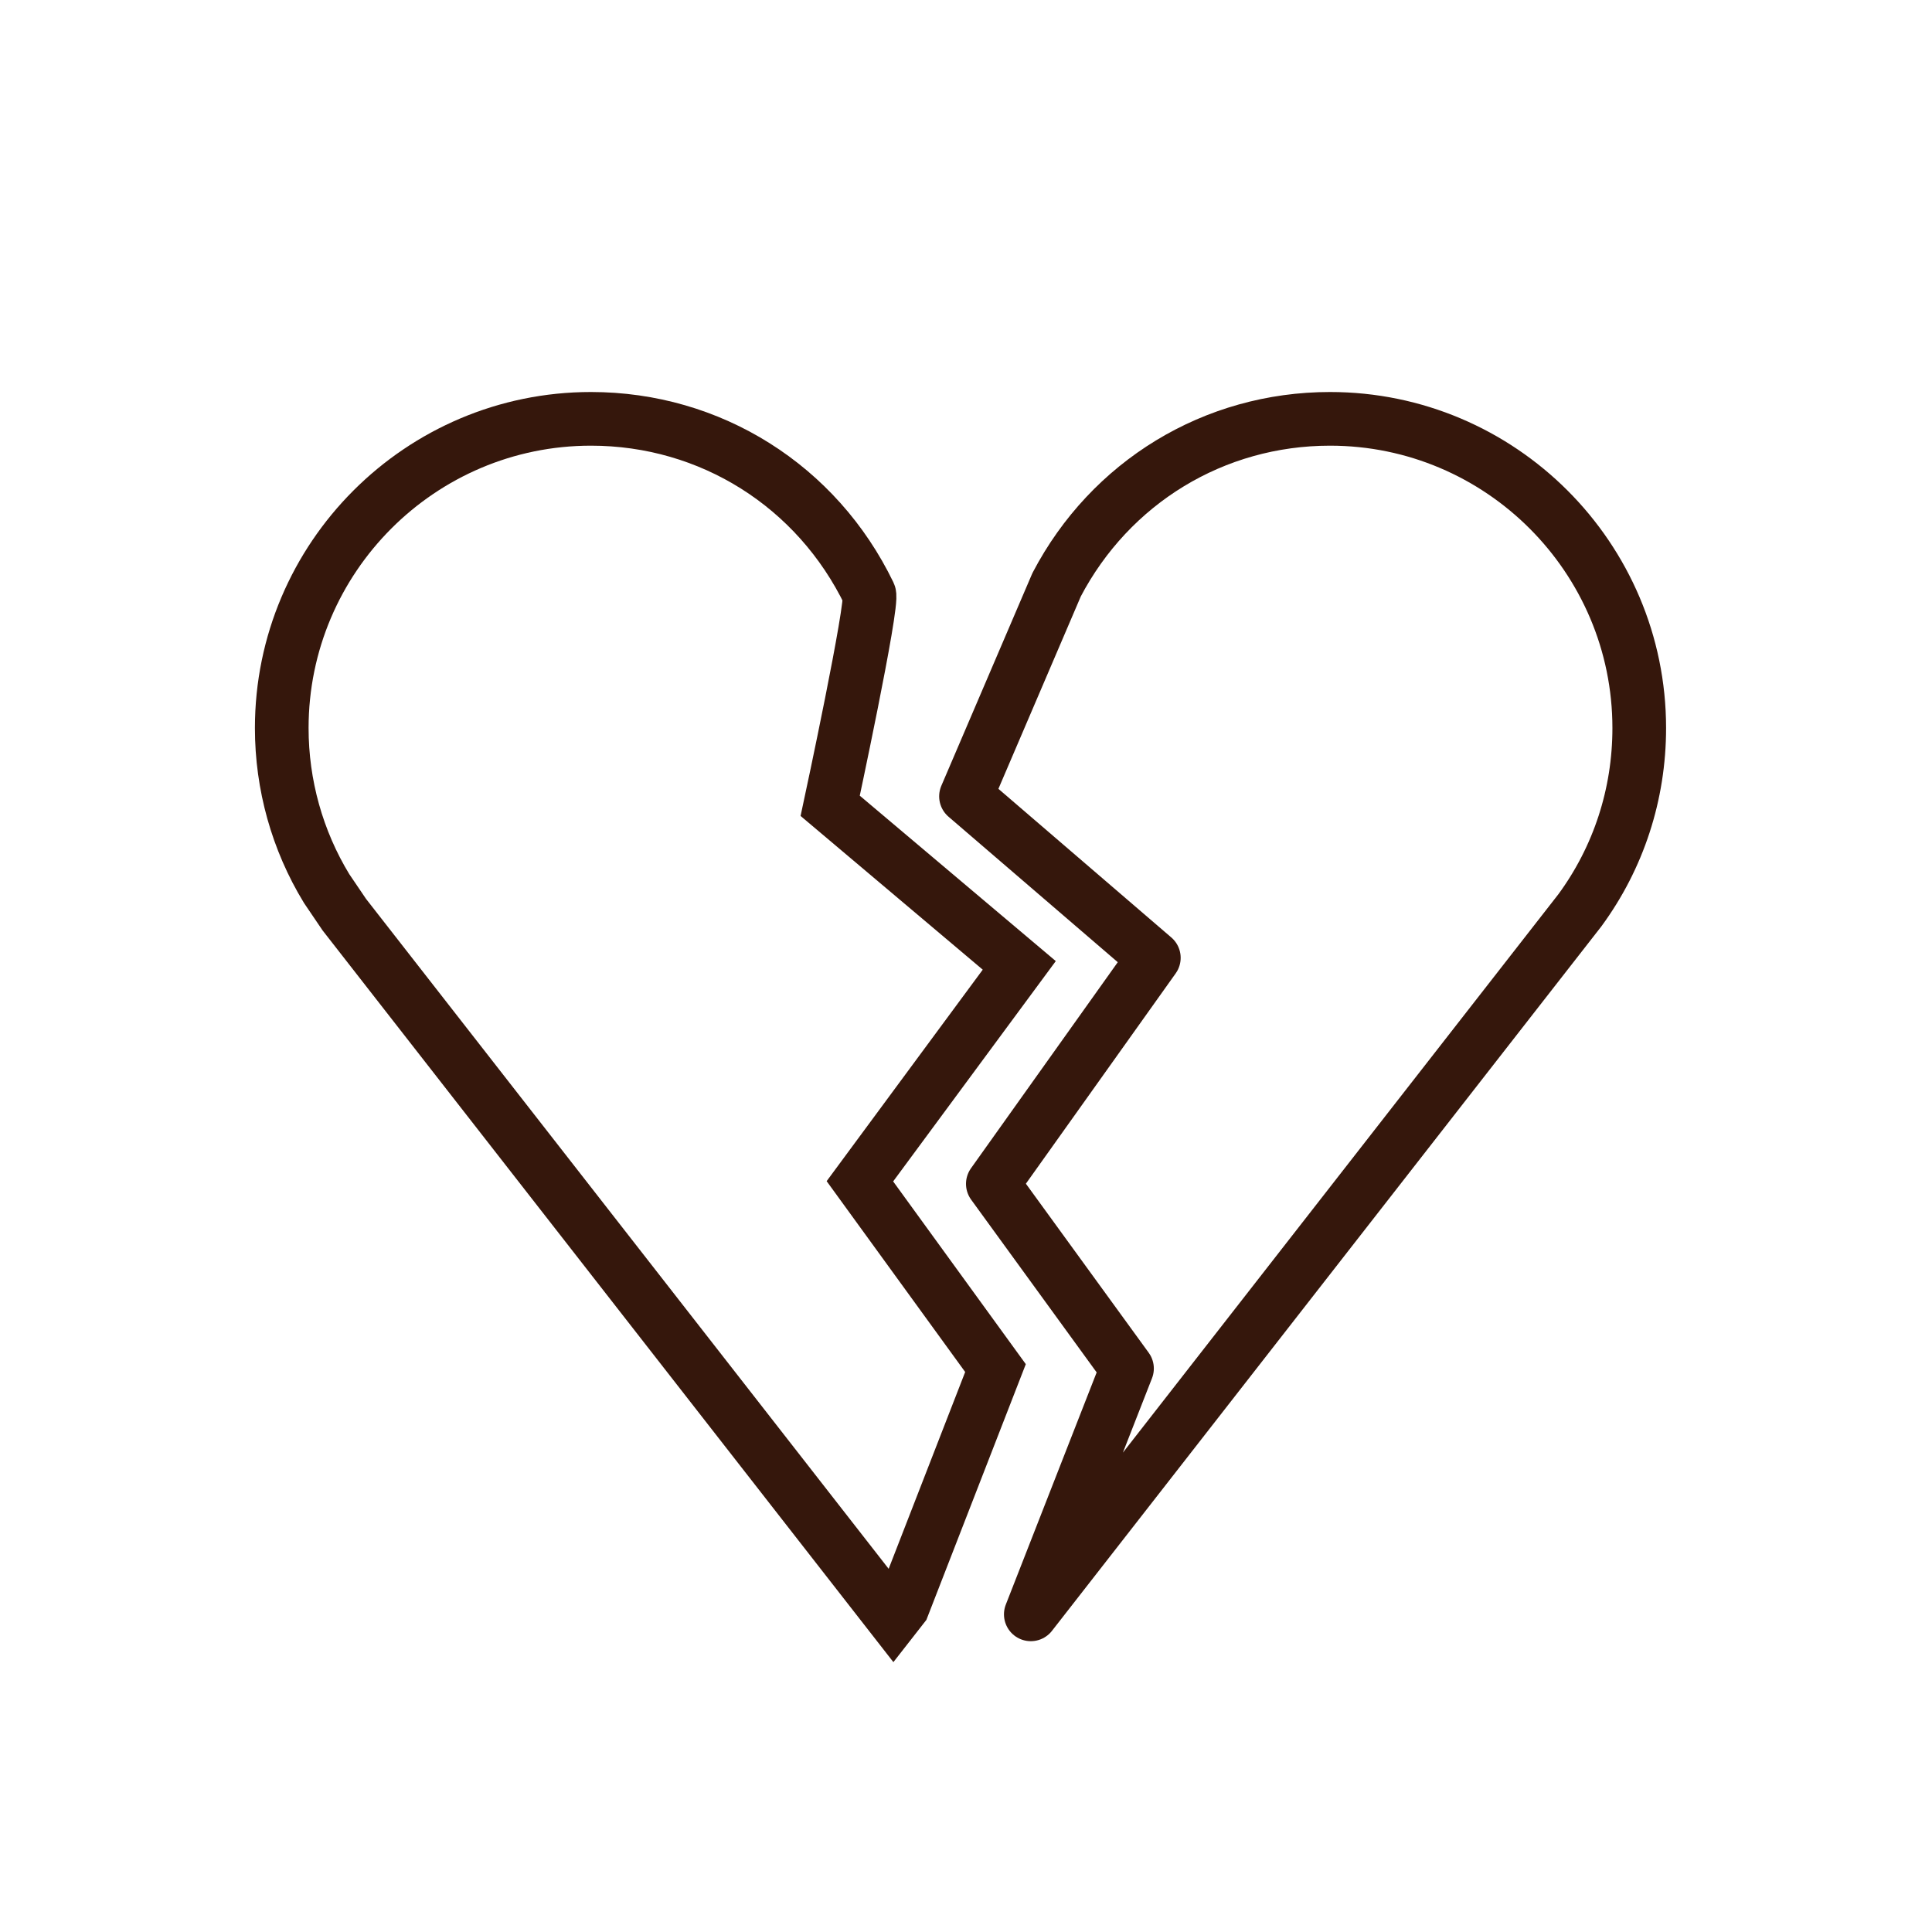
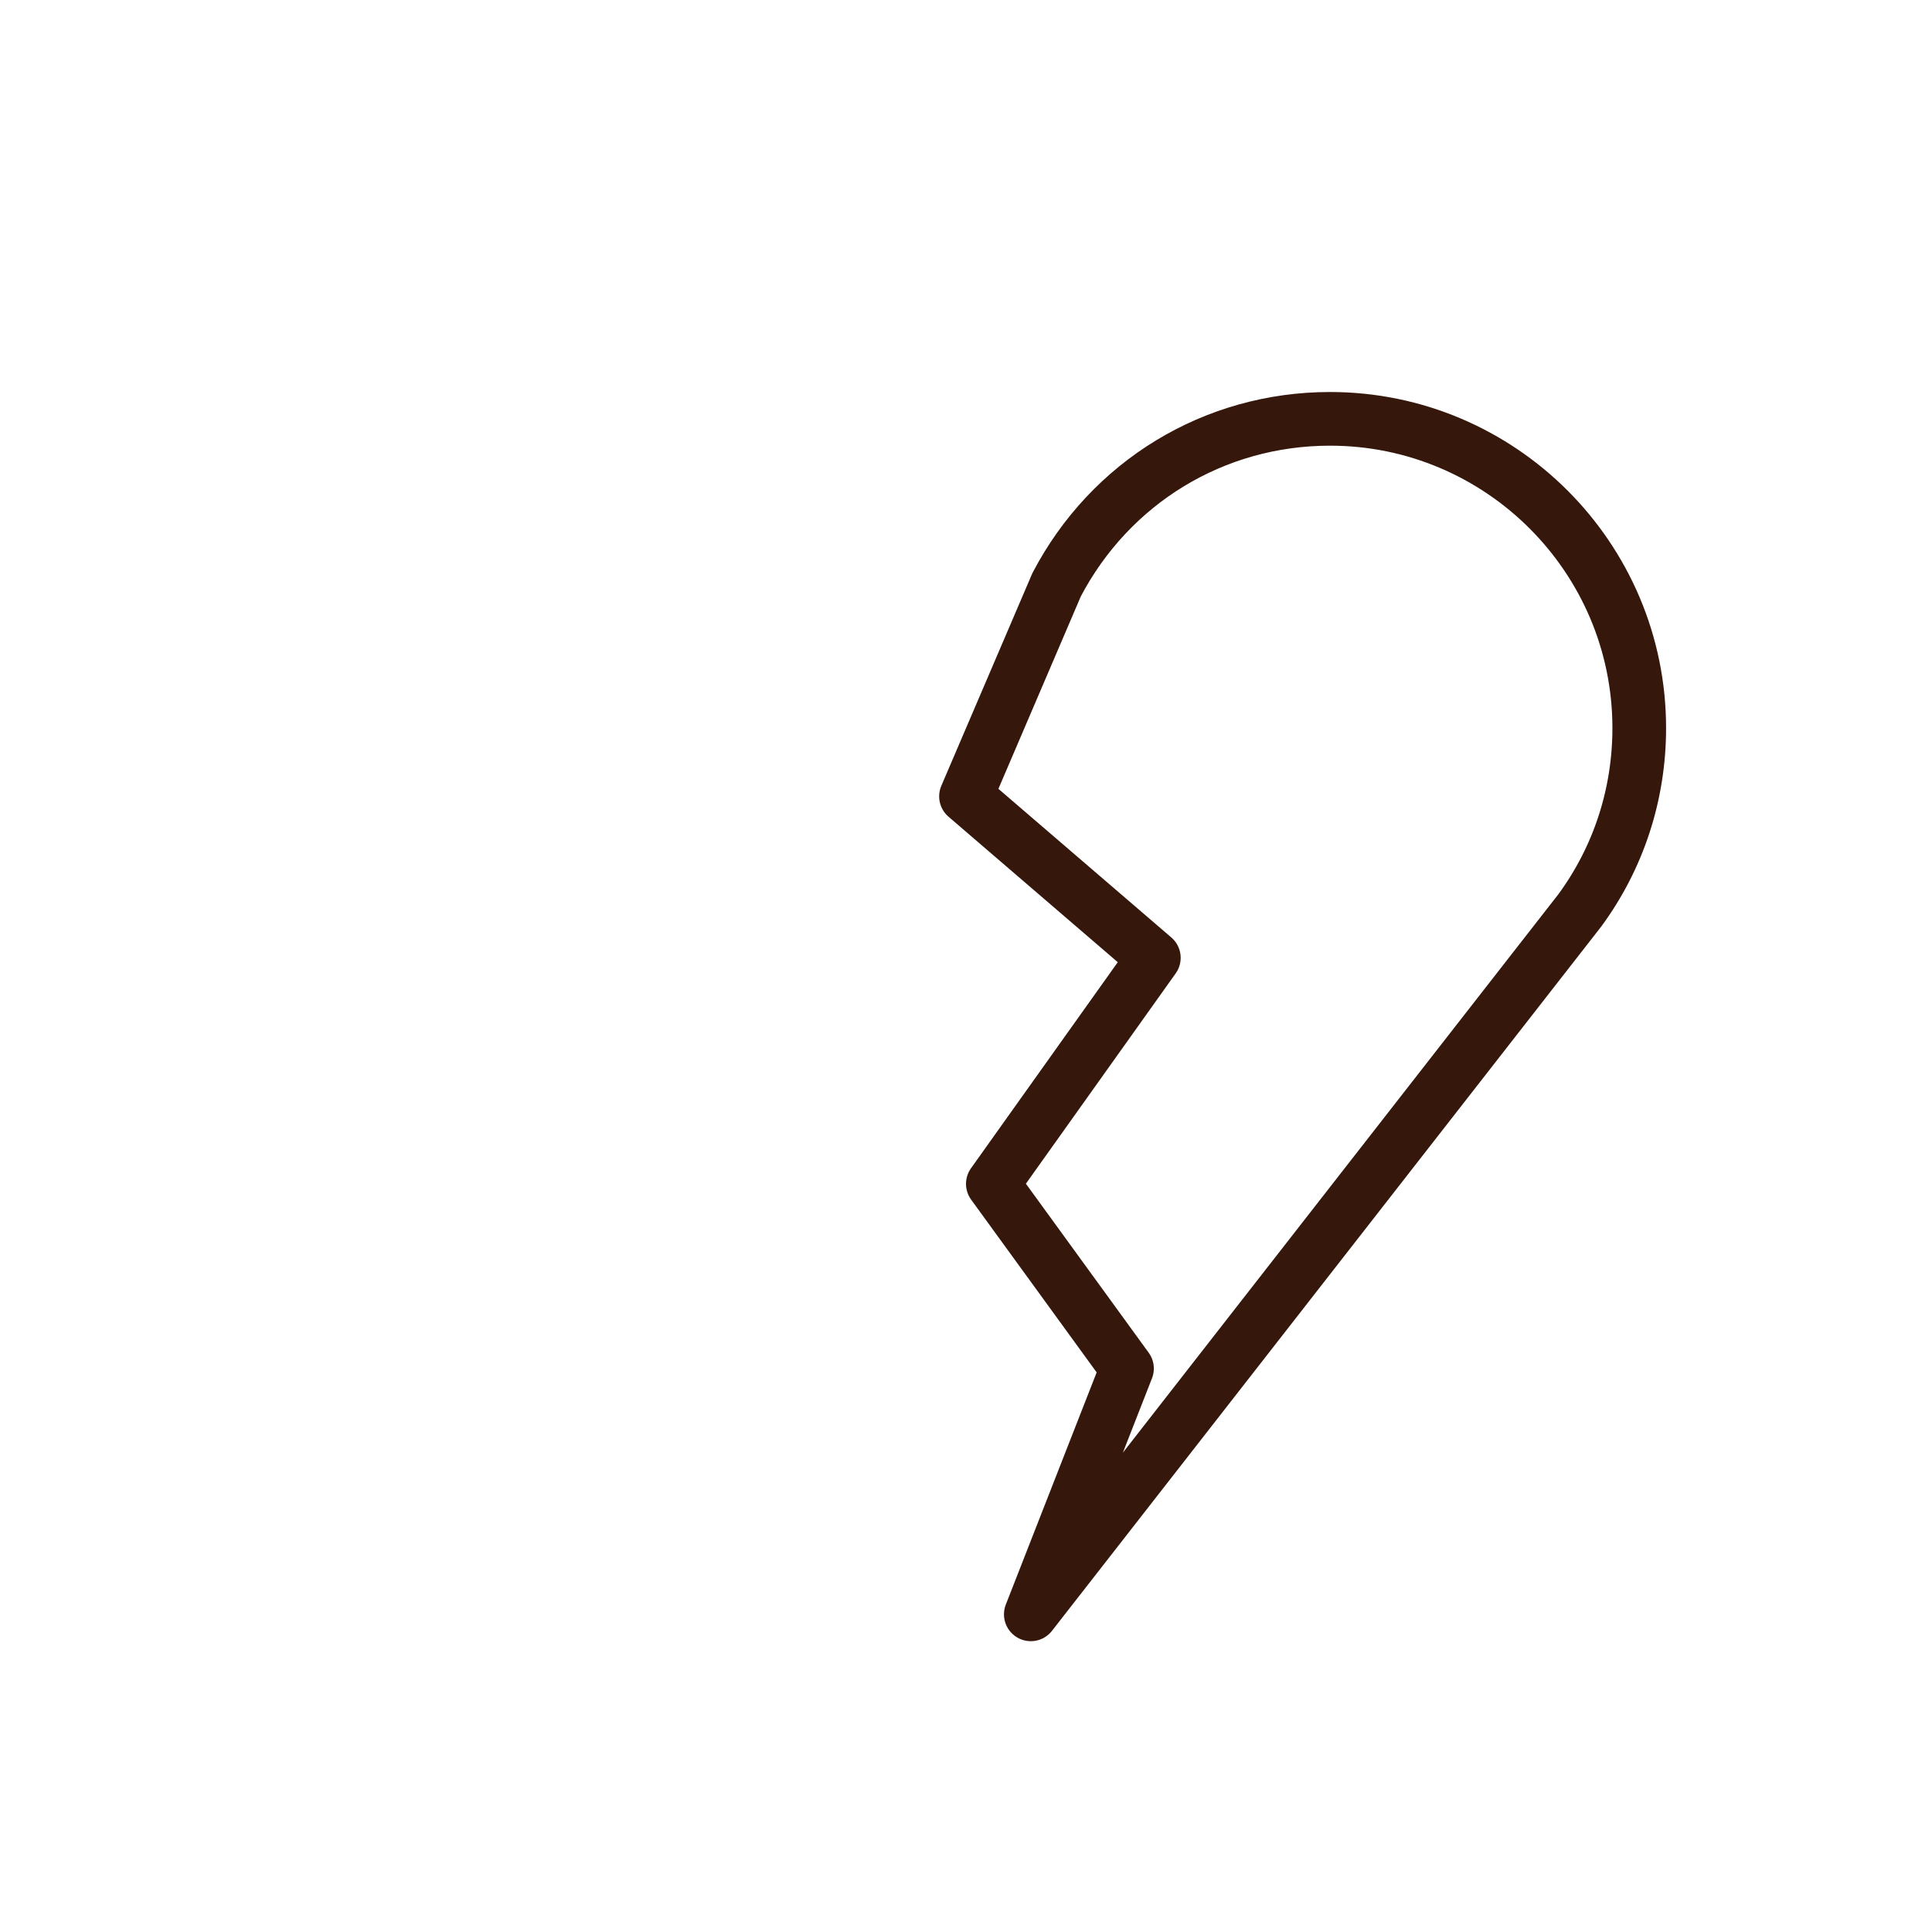
<svg xmlns="http://www.w3.org/2000/svg" viewBox="0 0 72.00 72.00" data-guides="{&quot;vertical&quot;:[],&quot;horizontal&quot;:[]}">
  <defs />
  <path fill="none" stroke="#35170c" fill-opacity="1" stroke-width="2" stroke-opacity="1" color="rgb(51, 51, 51)" stroke-linecap="round" stroke-linejoin="round" stroke-miterlimit="10" id="tSvg14047879e49" title="Path 27" d="M49.566 15.609C45.244 15.609 41.379 17.97 39.377 21.791C38.251 24.42 37.126 27.049 36 29.678C38.333 31.684 40.667 33.689 43 35.695C41 38.503 39 41.311 37 44.119C38.667 46.413 40.333 48.706 42 51C40.805 54.054 39.61 57.108 38.415 60.162C45.236 51.416 52.056 42.671 58.877 33.925C60.319 31.96 61.09 29.603 61.09 27.132C61.09 20.778 55.92 15.609 49.566 15.609Z" />
-   <path fill="none" stroke="#35170c" fill-opacity="1" stroke-width="2" stroke-opacity="1" color="rgb(51, 51, 51)" stroke-miterlimit="10" id="tSvg188f956727e" title="Path 28" d="M37.099 50.984C35.415 48.664 33.73 46.343 32.046 44.023C34.026 41.341 36.005 38.659 37.985 35.977C35.636 33.995 33.288 32.013 30.939 30.031C30.939 30.031 32.56 22.482 32.394 22.137C30.45 18.111 26.476 15.609 22.023 15.609C15.669 15.609 10.5 20.778 10.5 27.132C10.5 29.248 11.078 31.317 12.172 33.113C12.392 33.438 12.612 33.762 12.832 34.087C19.653 42.83 26.474 51.573 33.294 60.317C33.411 60.167 33.528 60.017 33.645 59.868C34.796 56.907 35.948 53.945 37.099 50.984Z" />
</svg>